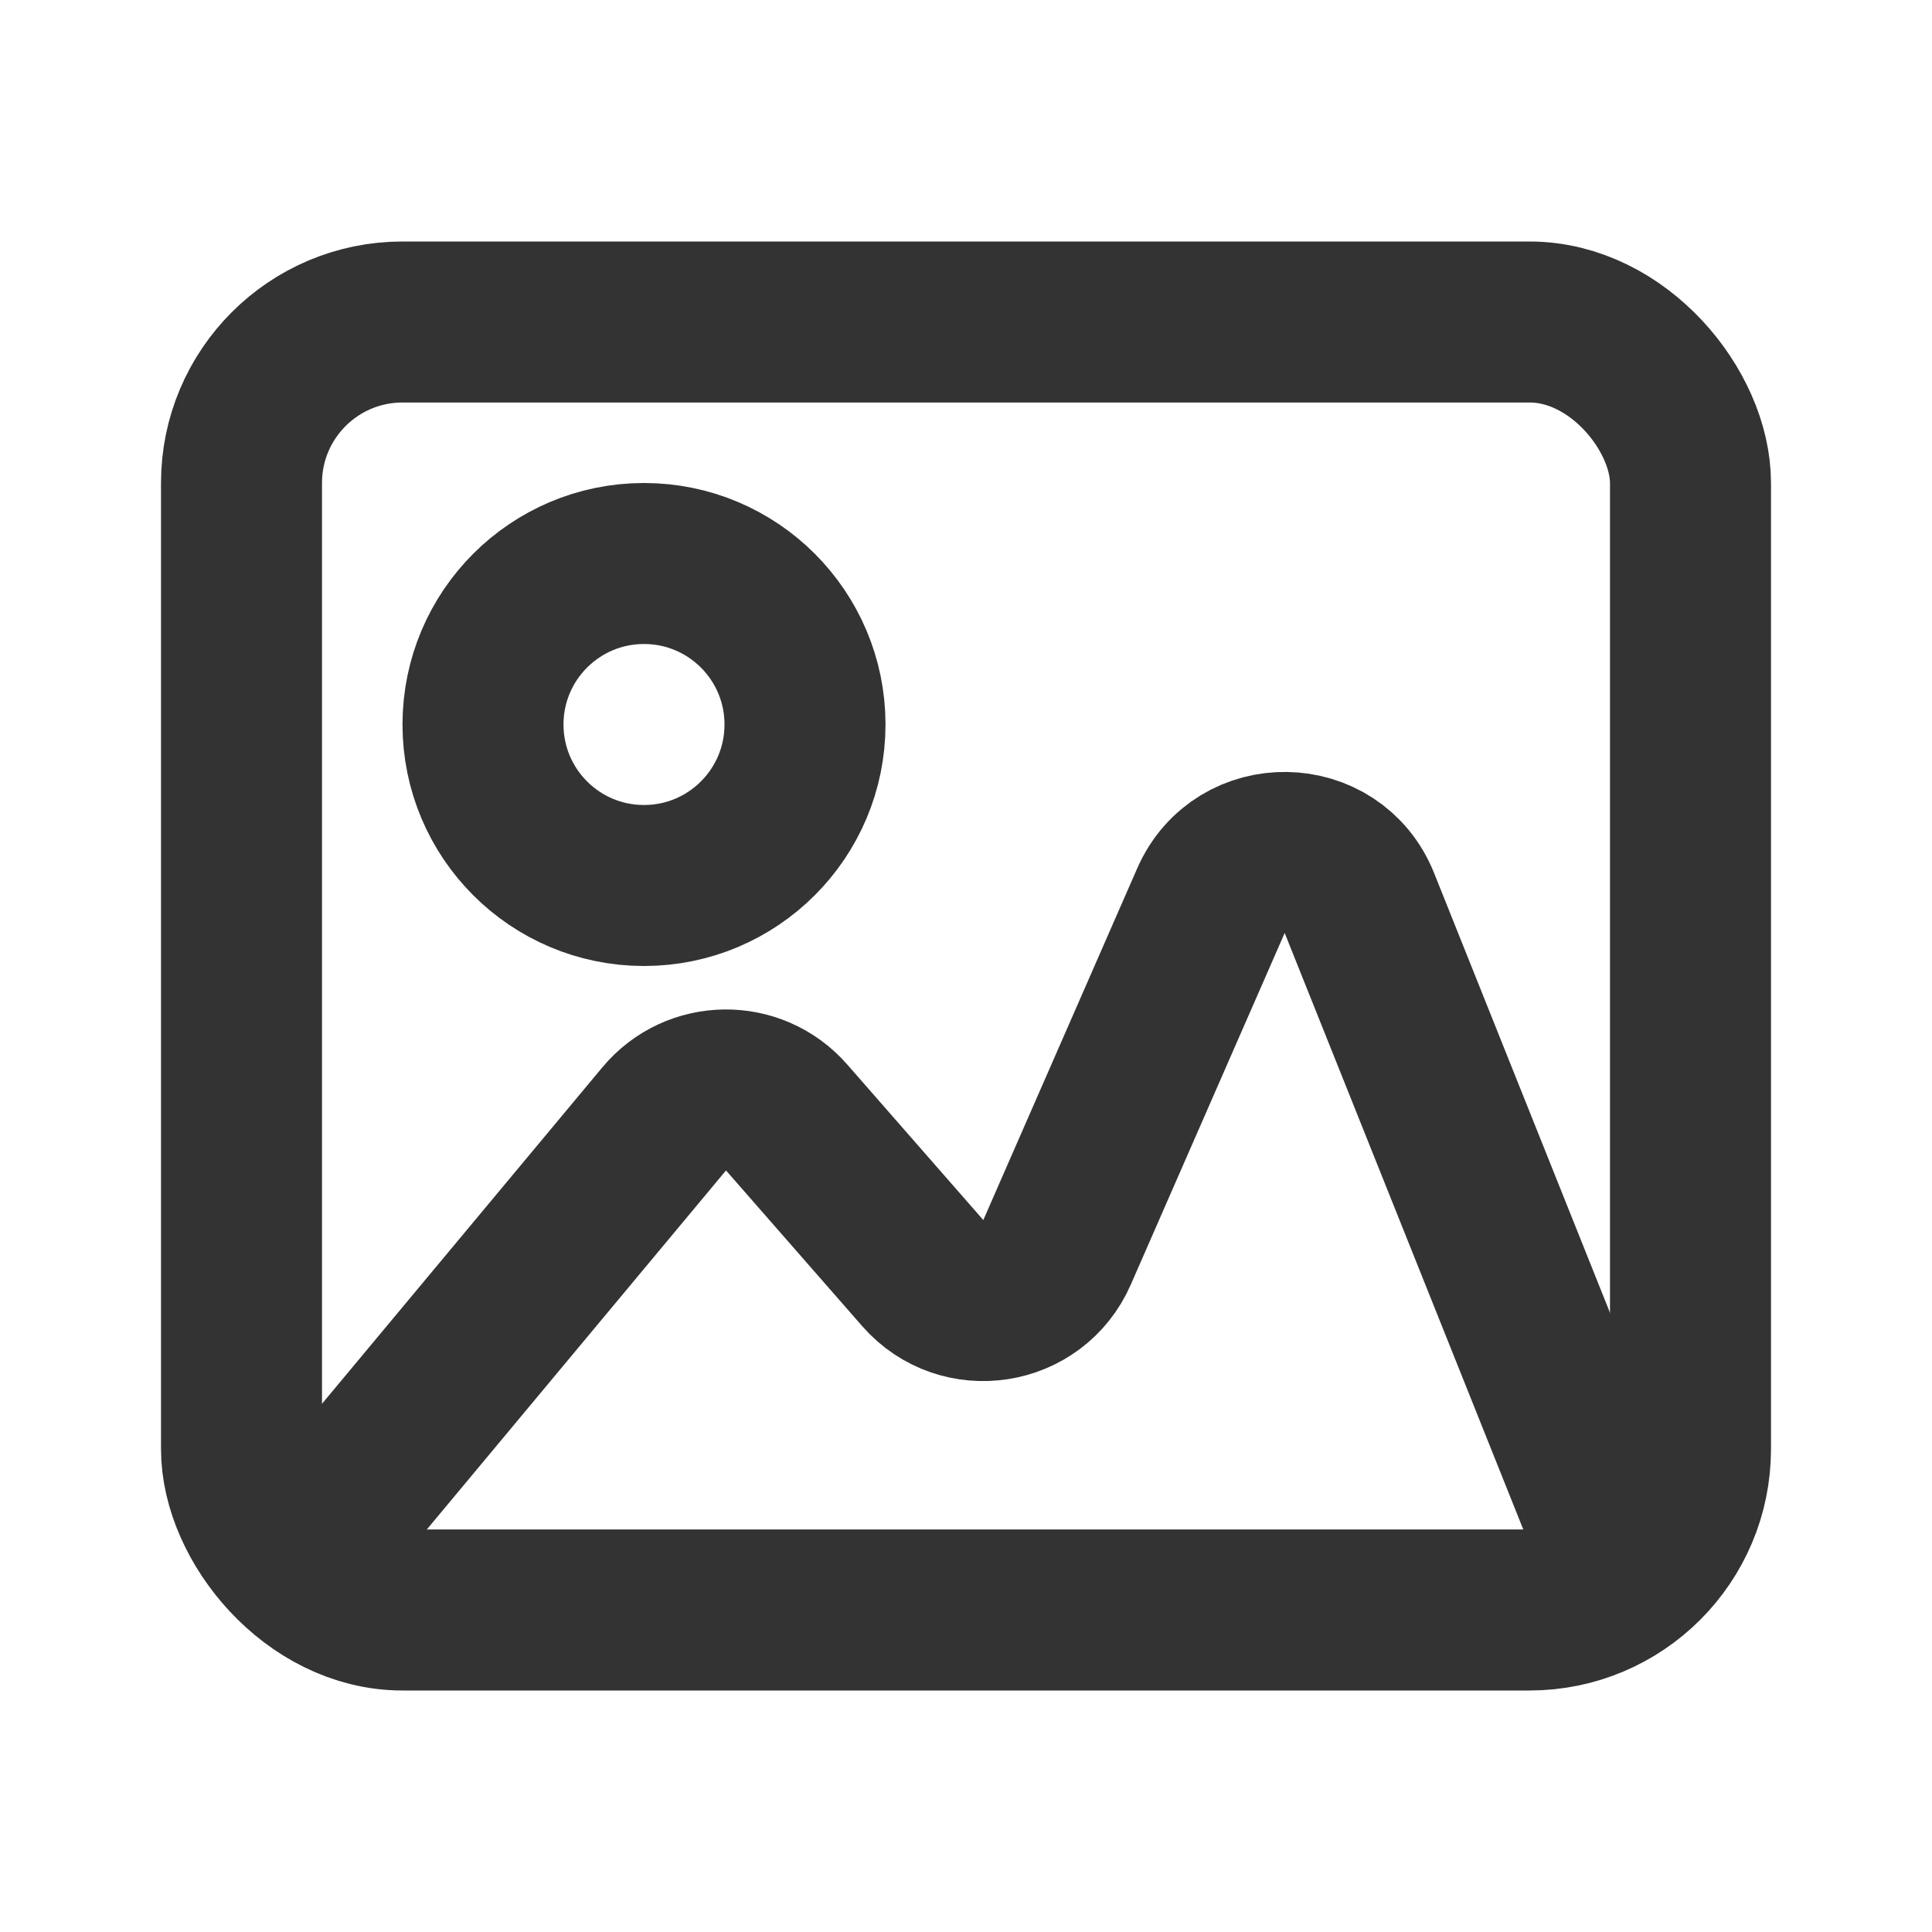
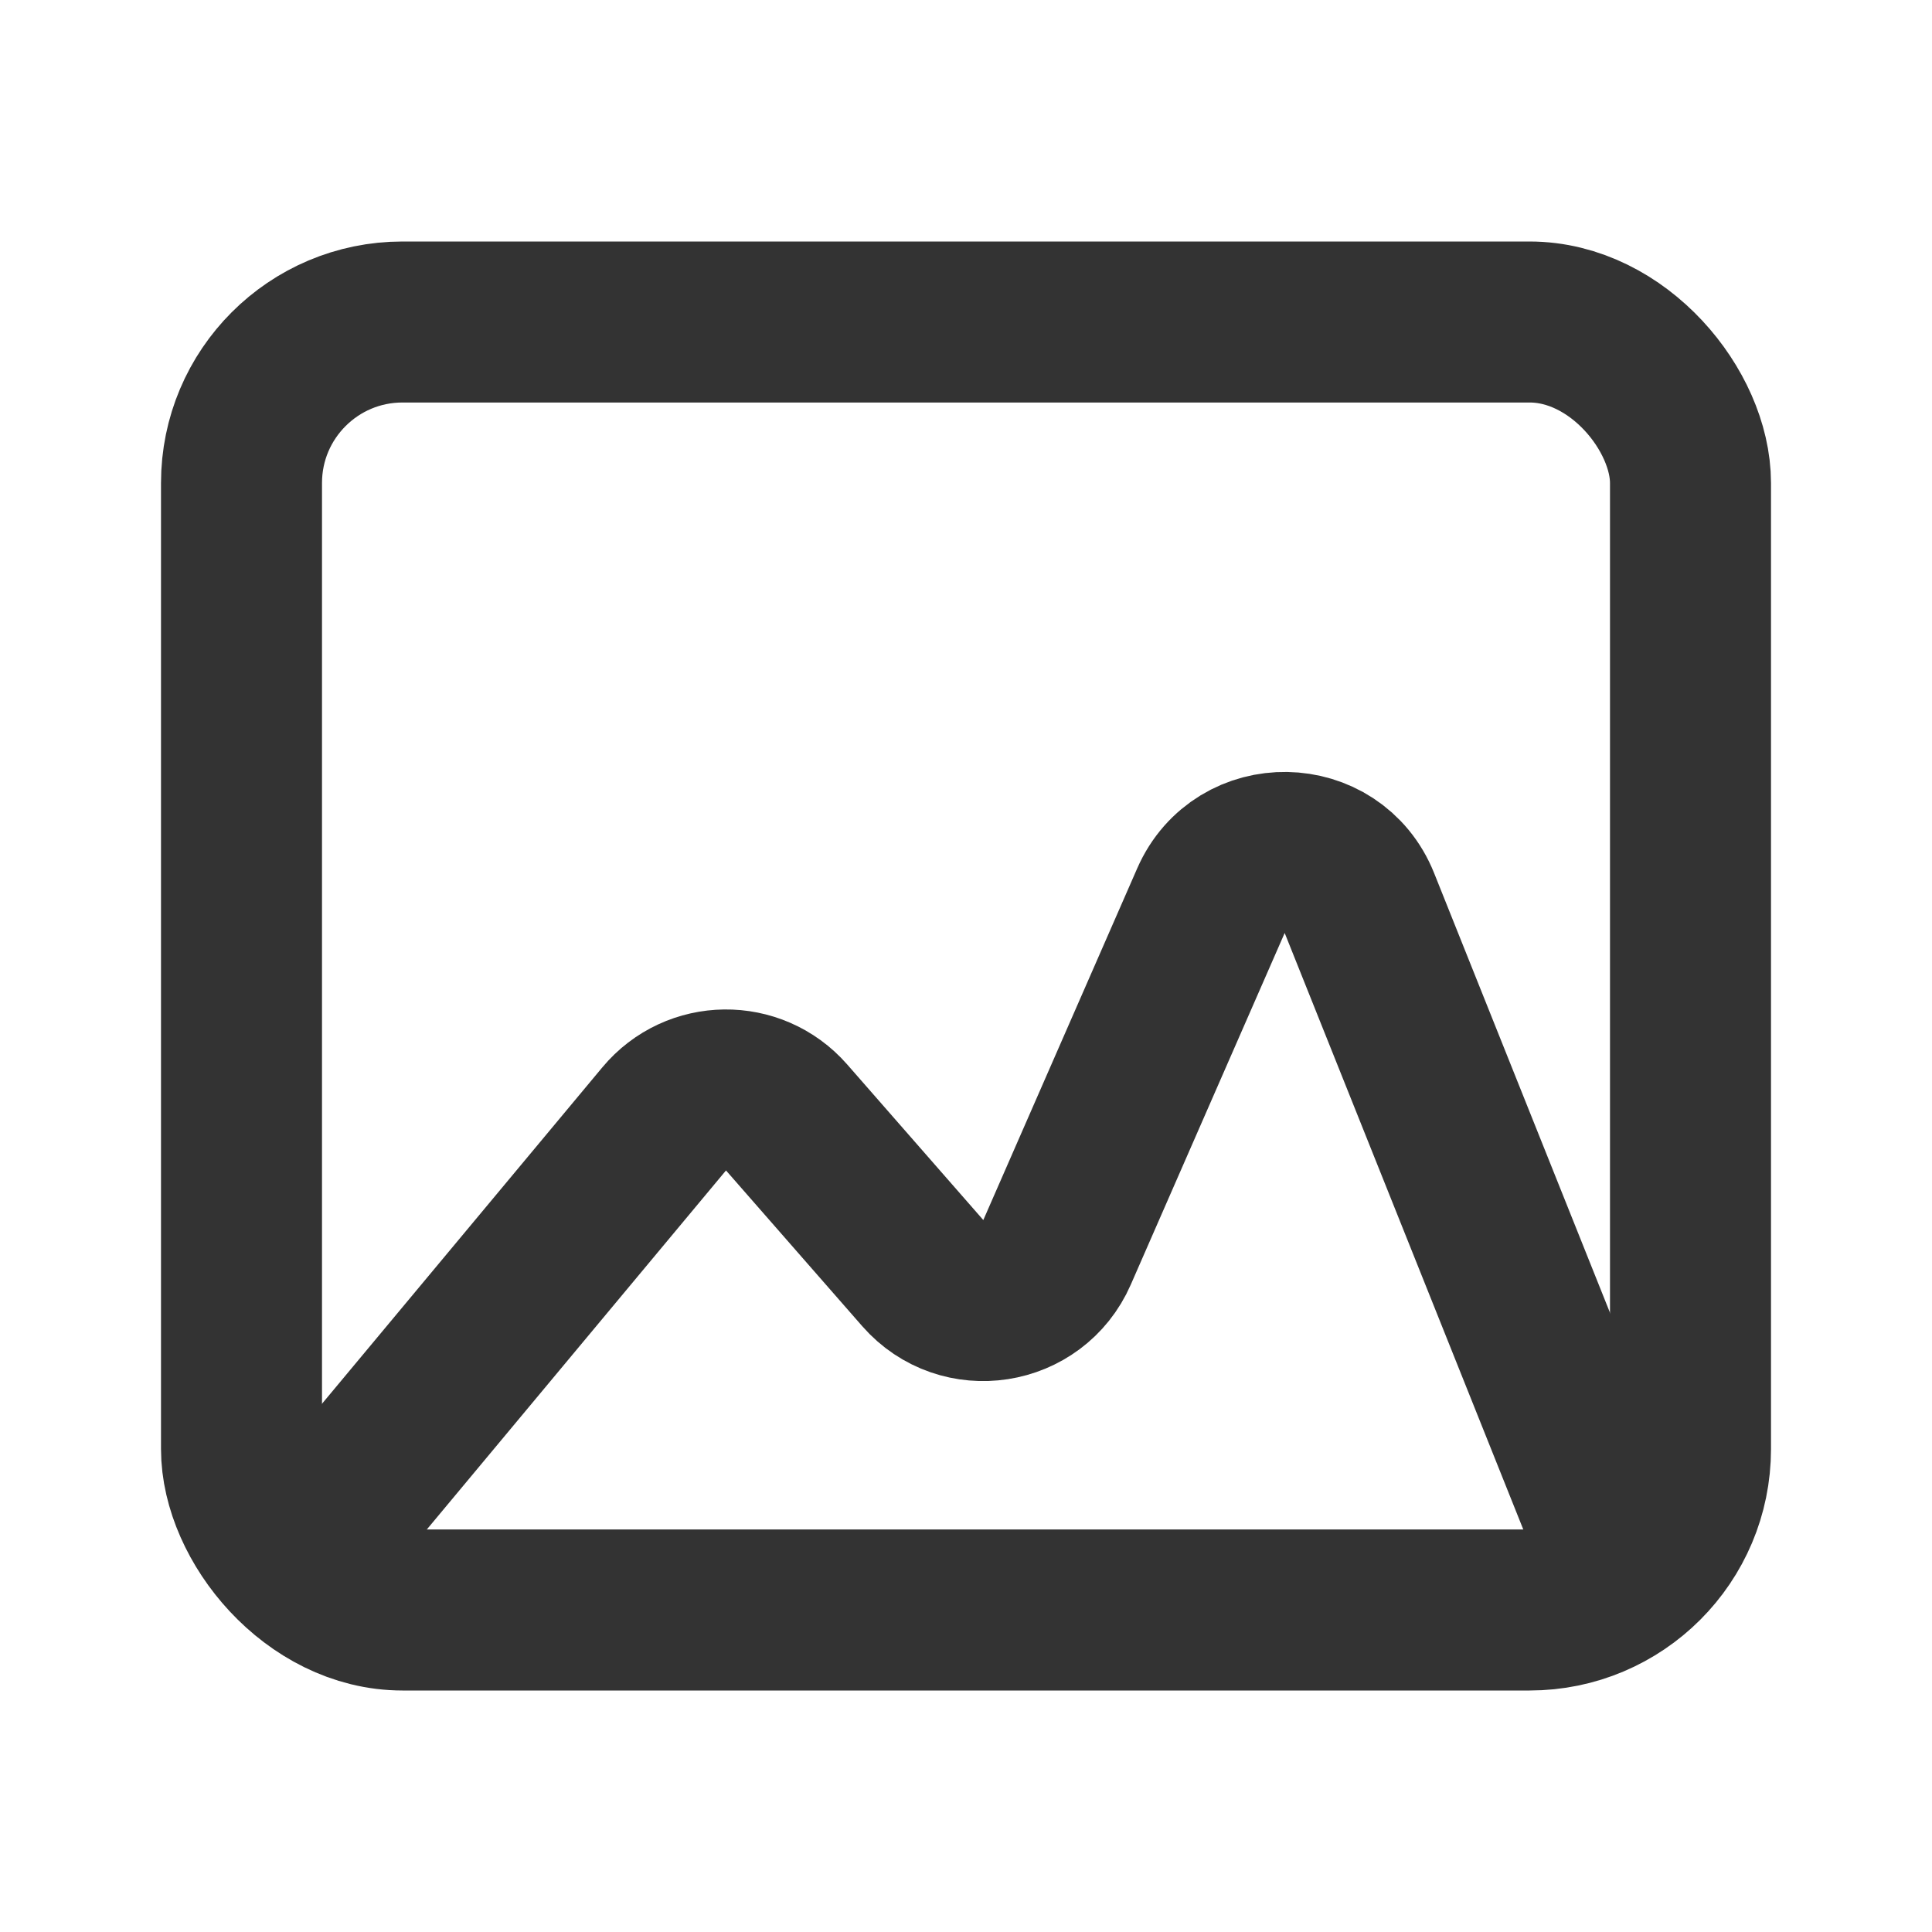
<svg xmlns="http://www.w3.org/2000/svg" width="24" height="24" viewBox="0 0 24 24" fill="none">
  <rect x="3" y="4" width="18" height="16" rx="2" stroke="#333333" stroke-width="2" />
  <path d="M4 19L8.25 13.9C8.644 13.427 9.366 13.419 9.771 13.881L11.463 15.815C11.945 16.366 12.838 16.228 13.131 15.557L15.043 11.188C15.398 10.376 16.558 10.394 16.887 11.218L20 19" stroke="#333333" stroke-width="2" />
-   <circle cx="8" cy="9" r="2" stroke="#333333" stroke-width="2" />
</svg>